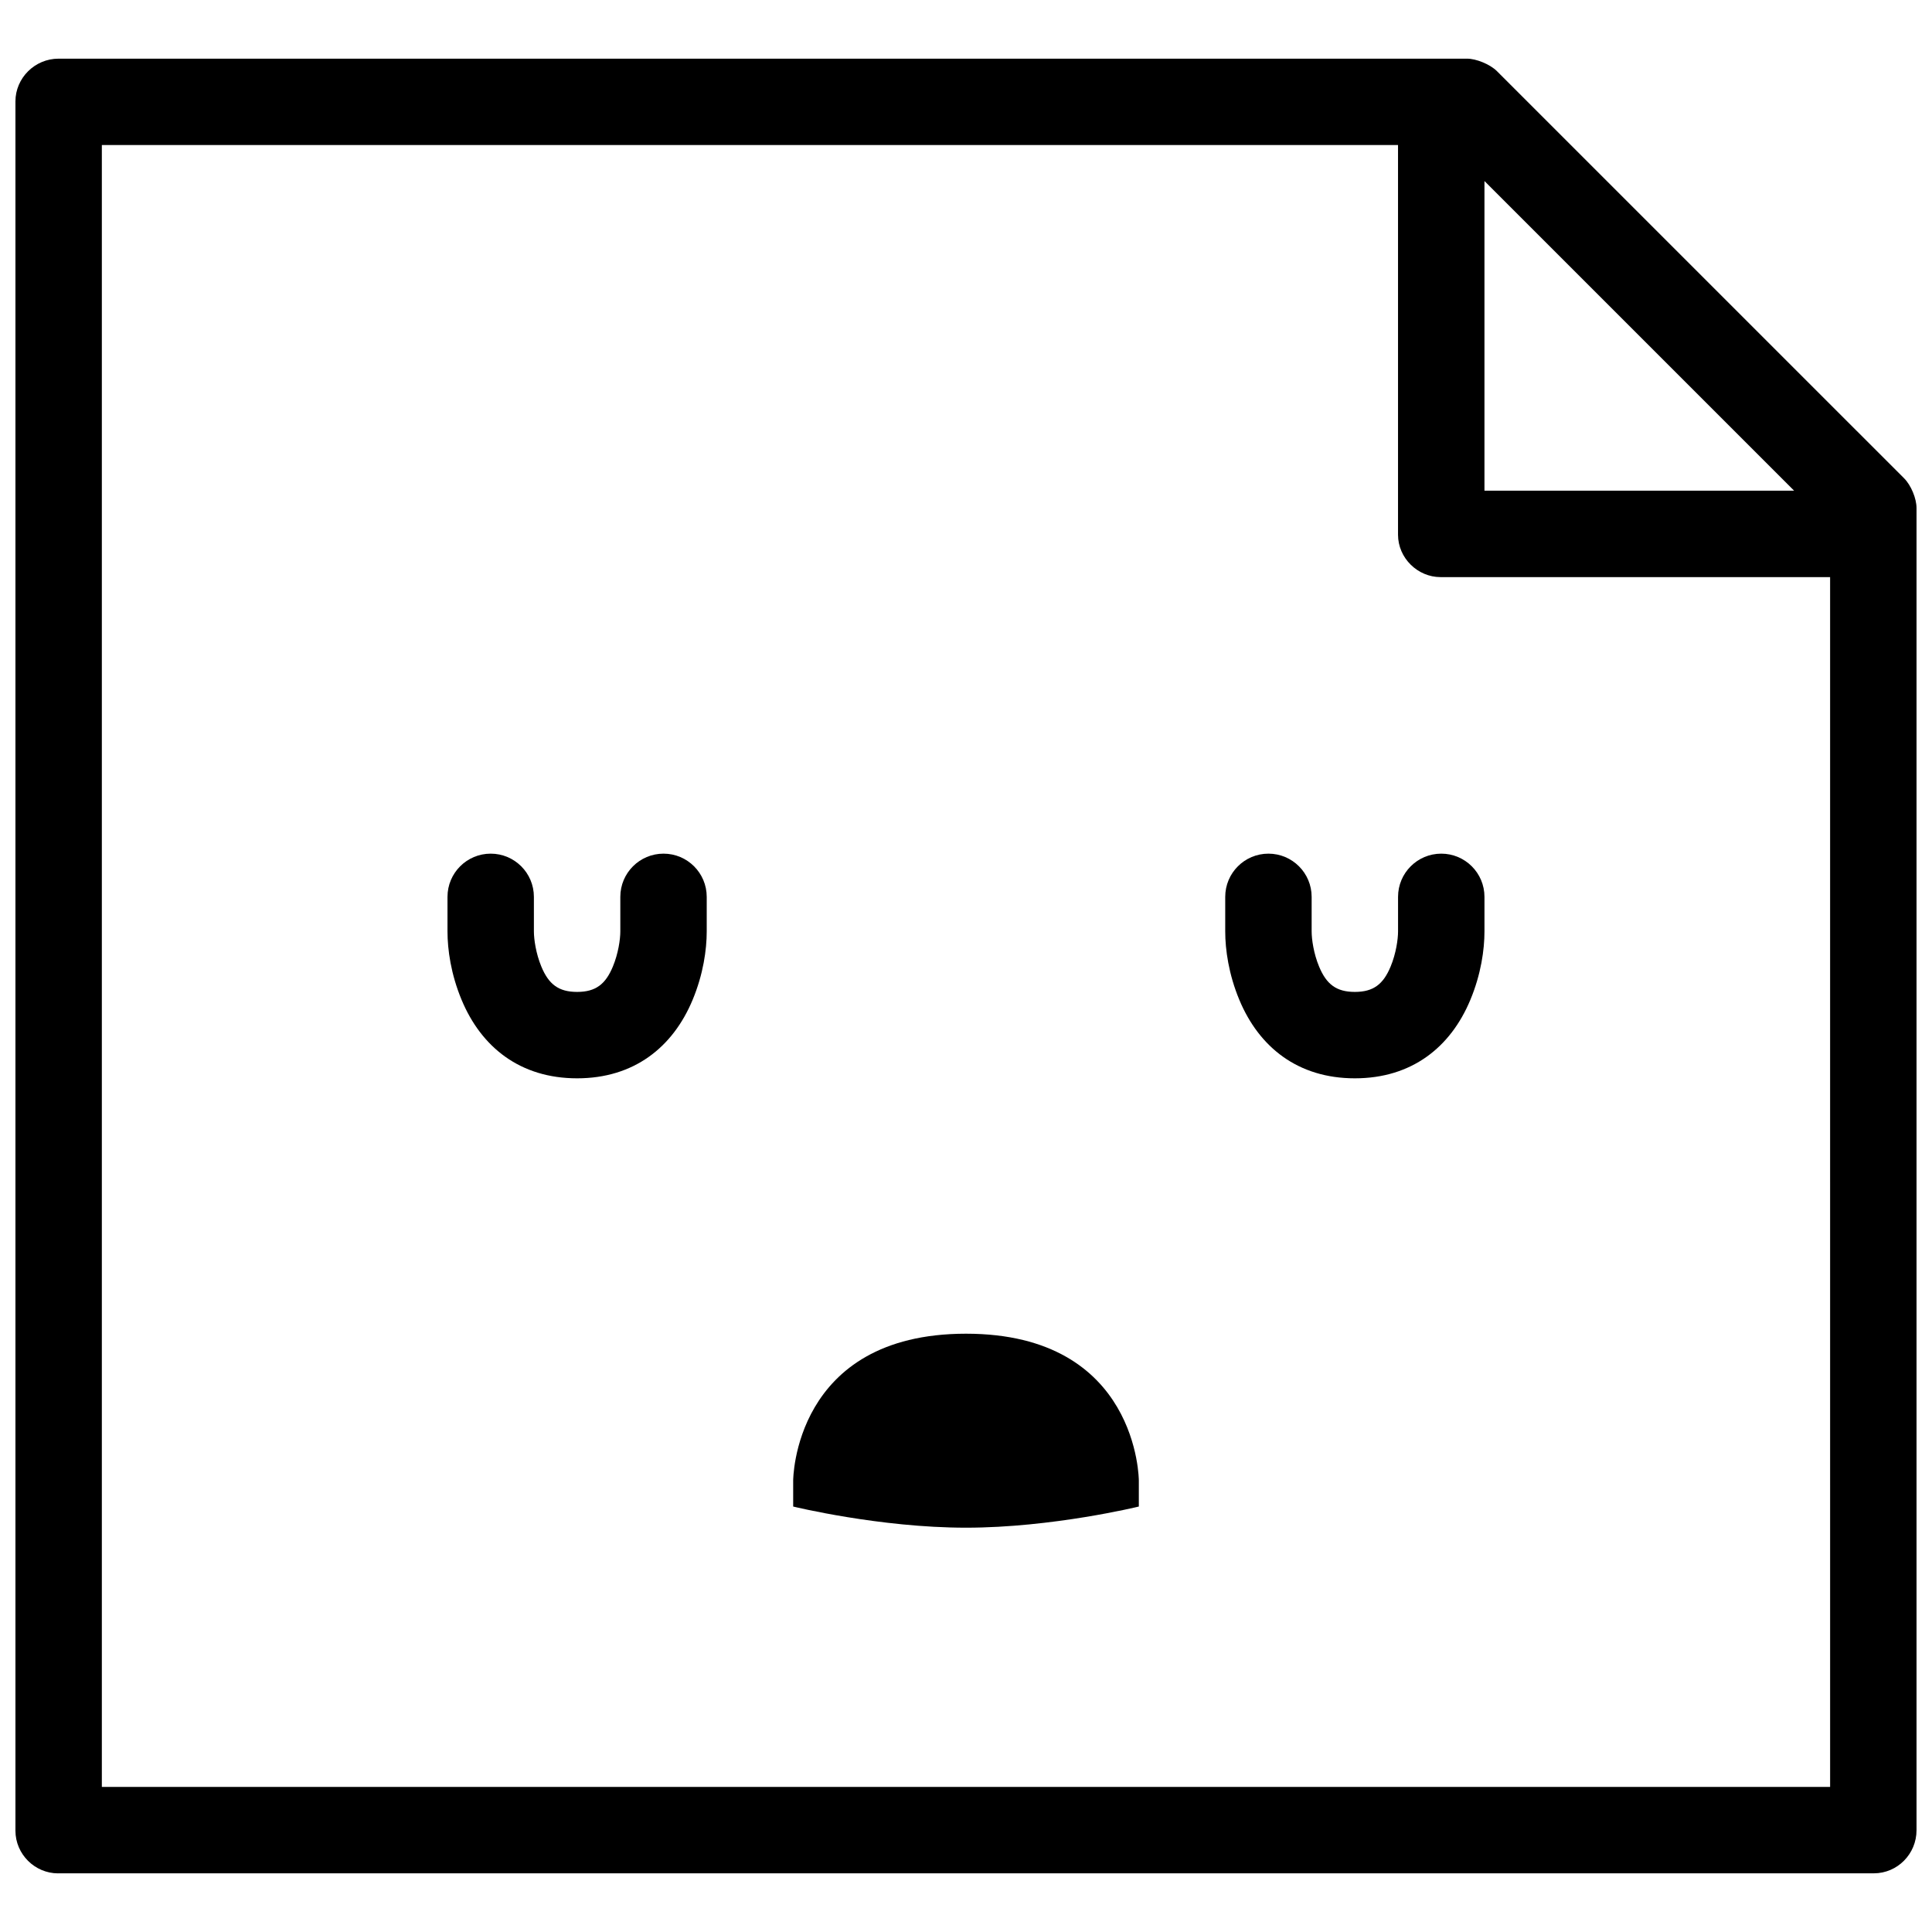
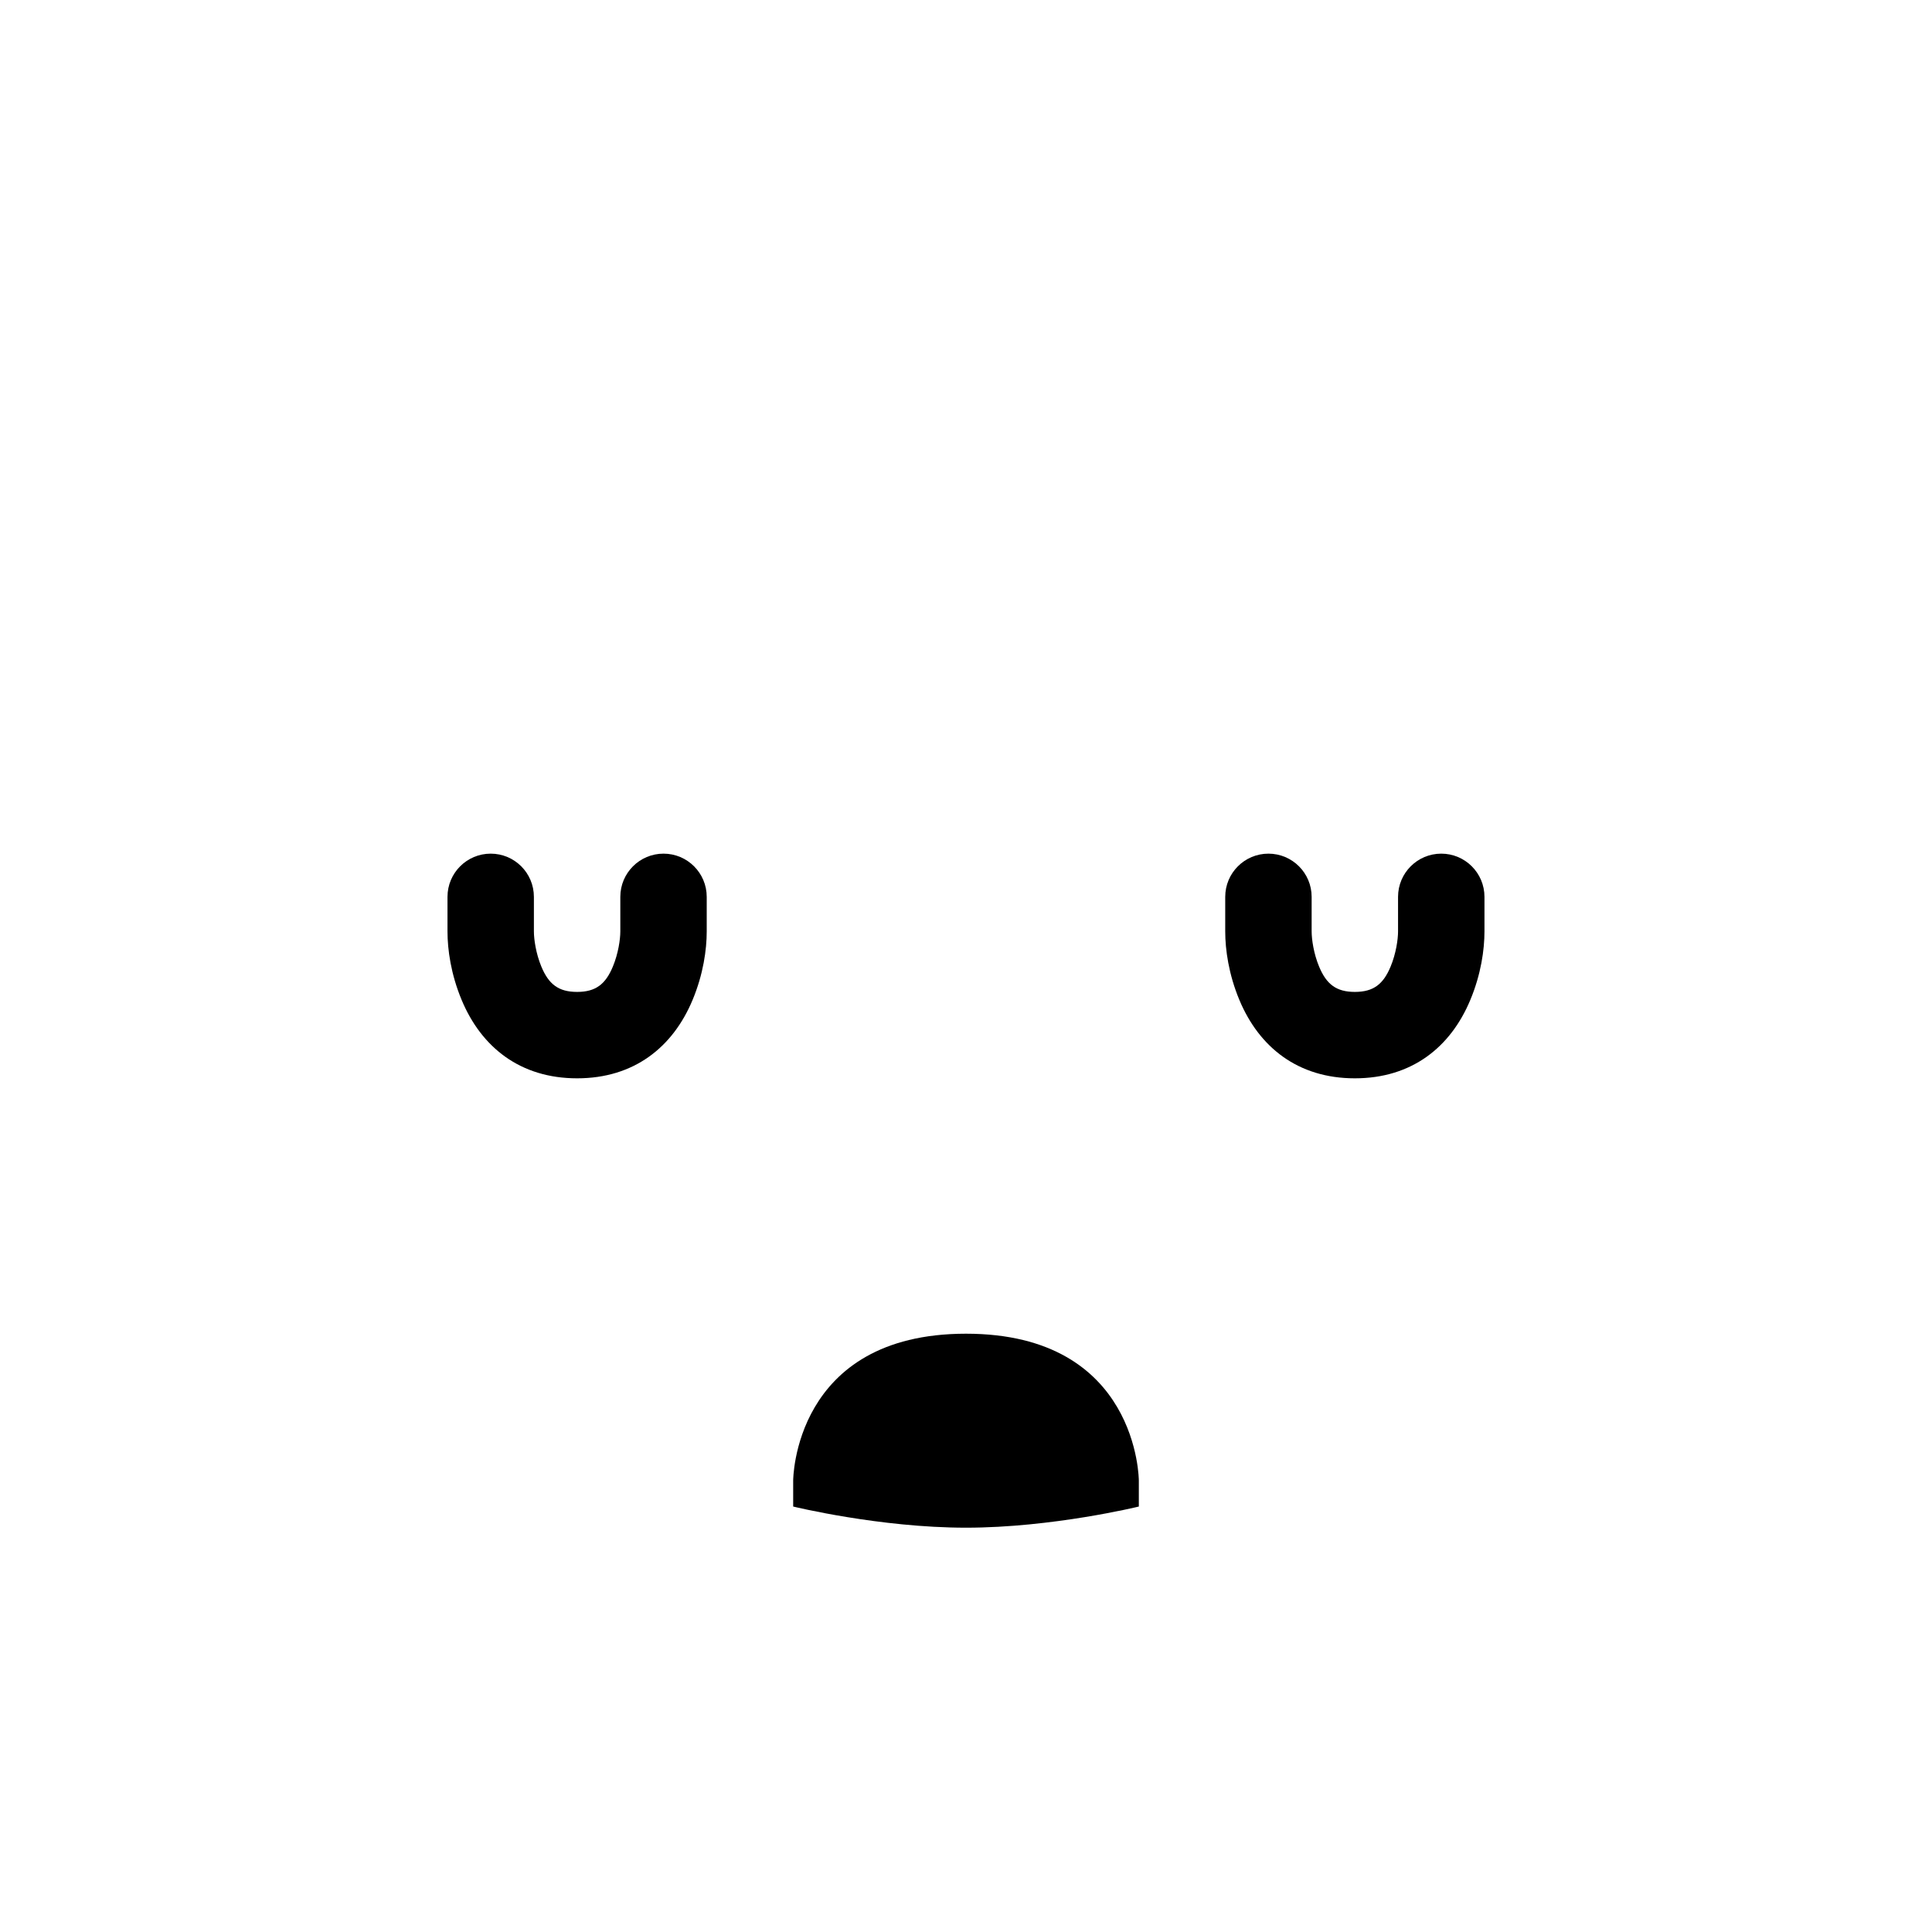
<svg xmlns="http://www.w3.org/2000/svg" width="800px" height="800px" version="1.1" viewBox="144 144 512 512">
  <defs>
    <clipPath id="a">
-       <path d="m148.09 159h503.81v482h-503.81z" />
-     </clipPath>
+       </clipPath>
  </defs>
  <path d="m354.2 536.38v6.867s22.898 5.606 45.801 5.606c22.898 0 45.801-5.606 45.801-5.606v-6.867s0-38.934-45.801-38.934-45.801 38.934-45.801 38.934zm137.4-145.54c0 2.055 0.523 5.84 1.98 9.332 1.93 4.629 4.512 6.695 9.469 6.695s7.539-2.066 9.469-6.695c1.457-3.492 1.98-7.277 1.98-9.332v-9.16c0-6.324 5.129-11.453 11.449-11.453 6.324 0 11.453 5.129 11.453 11.453v9.16c0 4.812-0.906 11.332-3.746 18.141-5.227 12.547-15.523 20.785-30.605 20.785s-25.379-8.238-30.609-20.785c-2.836-6.809-3.742-13.328-3.742-18.141v-9.16c0-6.324 5.129-11.453 11.449-11.453 6.324 0 11.453 5.129 11.453 11.453zm-206.11 0c0 2.055 0.527 5.84 1.98 9.332 1.93 4.629 4.512 6.695 9.469 6.695 4.957 0 7.543-2.066 9.469-6.695 1.457-3.492 1.984-7.277 1.984-9.332v-9.16c0-6.324 5.125-11.453 11.449-11.453 6.324 0 11.449 5.129 11.449 11.453v9.16c0 4.812-0.906 11.332-3.742 18.141-5.231 12.547-15.527 20.785-30.609 20.785-15.078 0-25.379-8.238-30.605-20.785-2.84-6.809-3.742-13.328-3.742-18.141v-9.16c0-6.324 5.125-11.453 11.449-11.453s11.449 5.129 11.449 11.453z" fill-rule="evenodd" />
  <g clip-path="url(#a)">
-     <path d="m159.41 640.45h481.17c6.254 0 11.32-5.121 11.32-11.43v-350.38c0-2.535-1.445-6.043-3.301-7.898l-107.9-107.89c-1.824-1.824-5.496-3.305-7.898-3.305h-373.28c-6.312 0-11.43 5.144-11.43 11.324v458.27c0 6.25 5.144 11.32 11.32 11.32zm469.59-22.902h-458.01v-435.11h343.5v103.26c0 6.211 5.219 11.242 11.246 11.242h103.26zm-91.602-425.57v82.062h82.062z" fill-rule="evenodd" />
-   </g>
+     </g>
</svg>